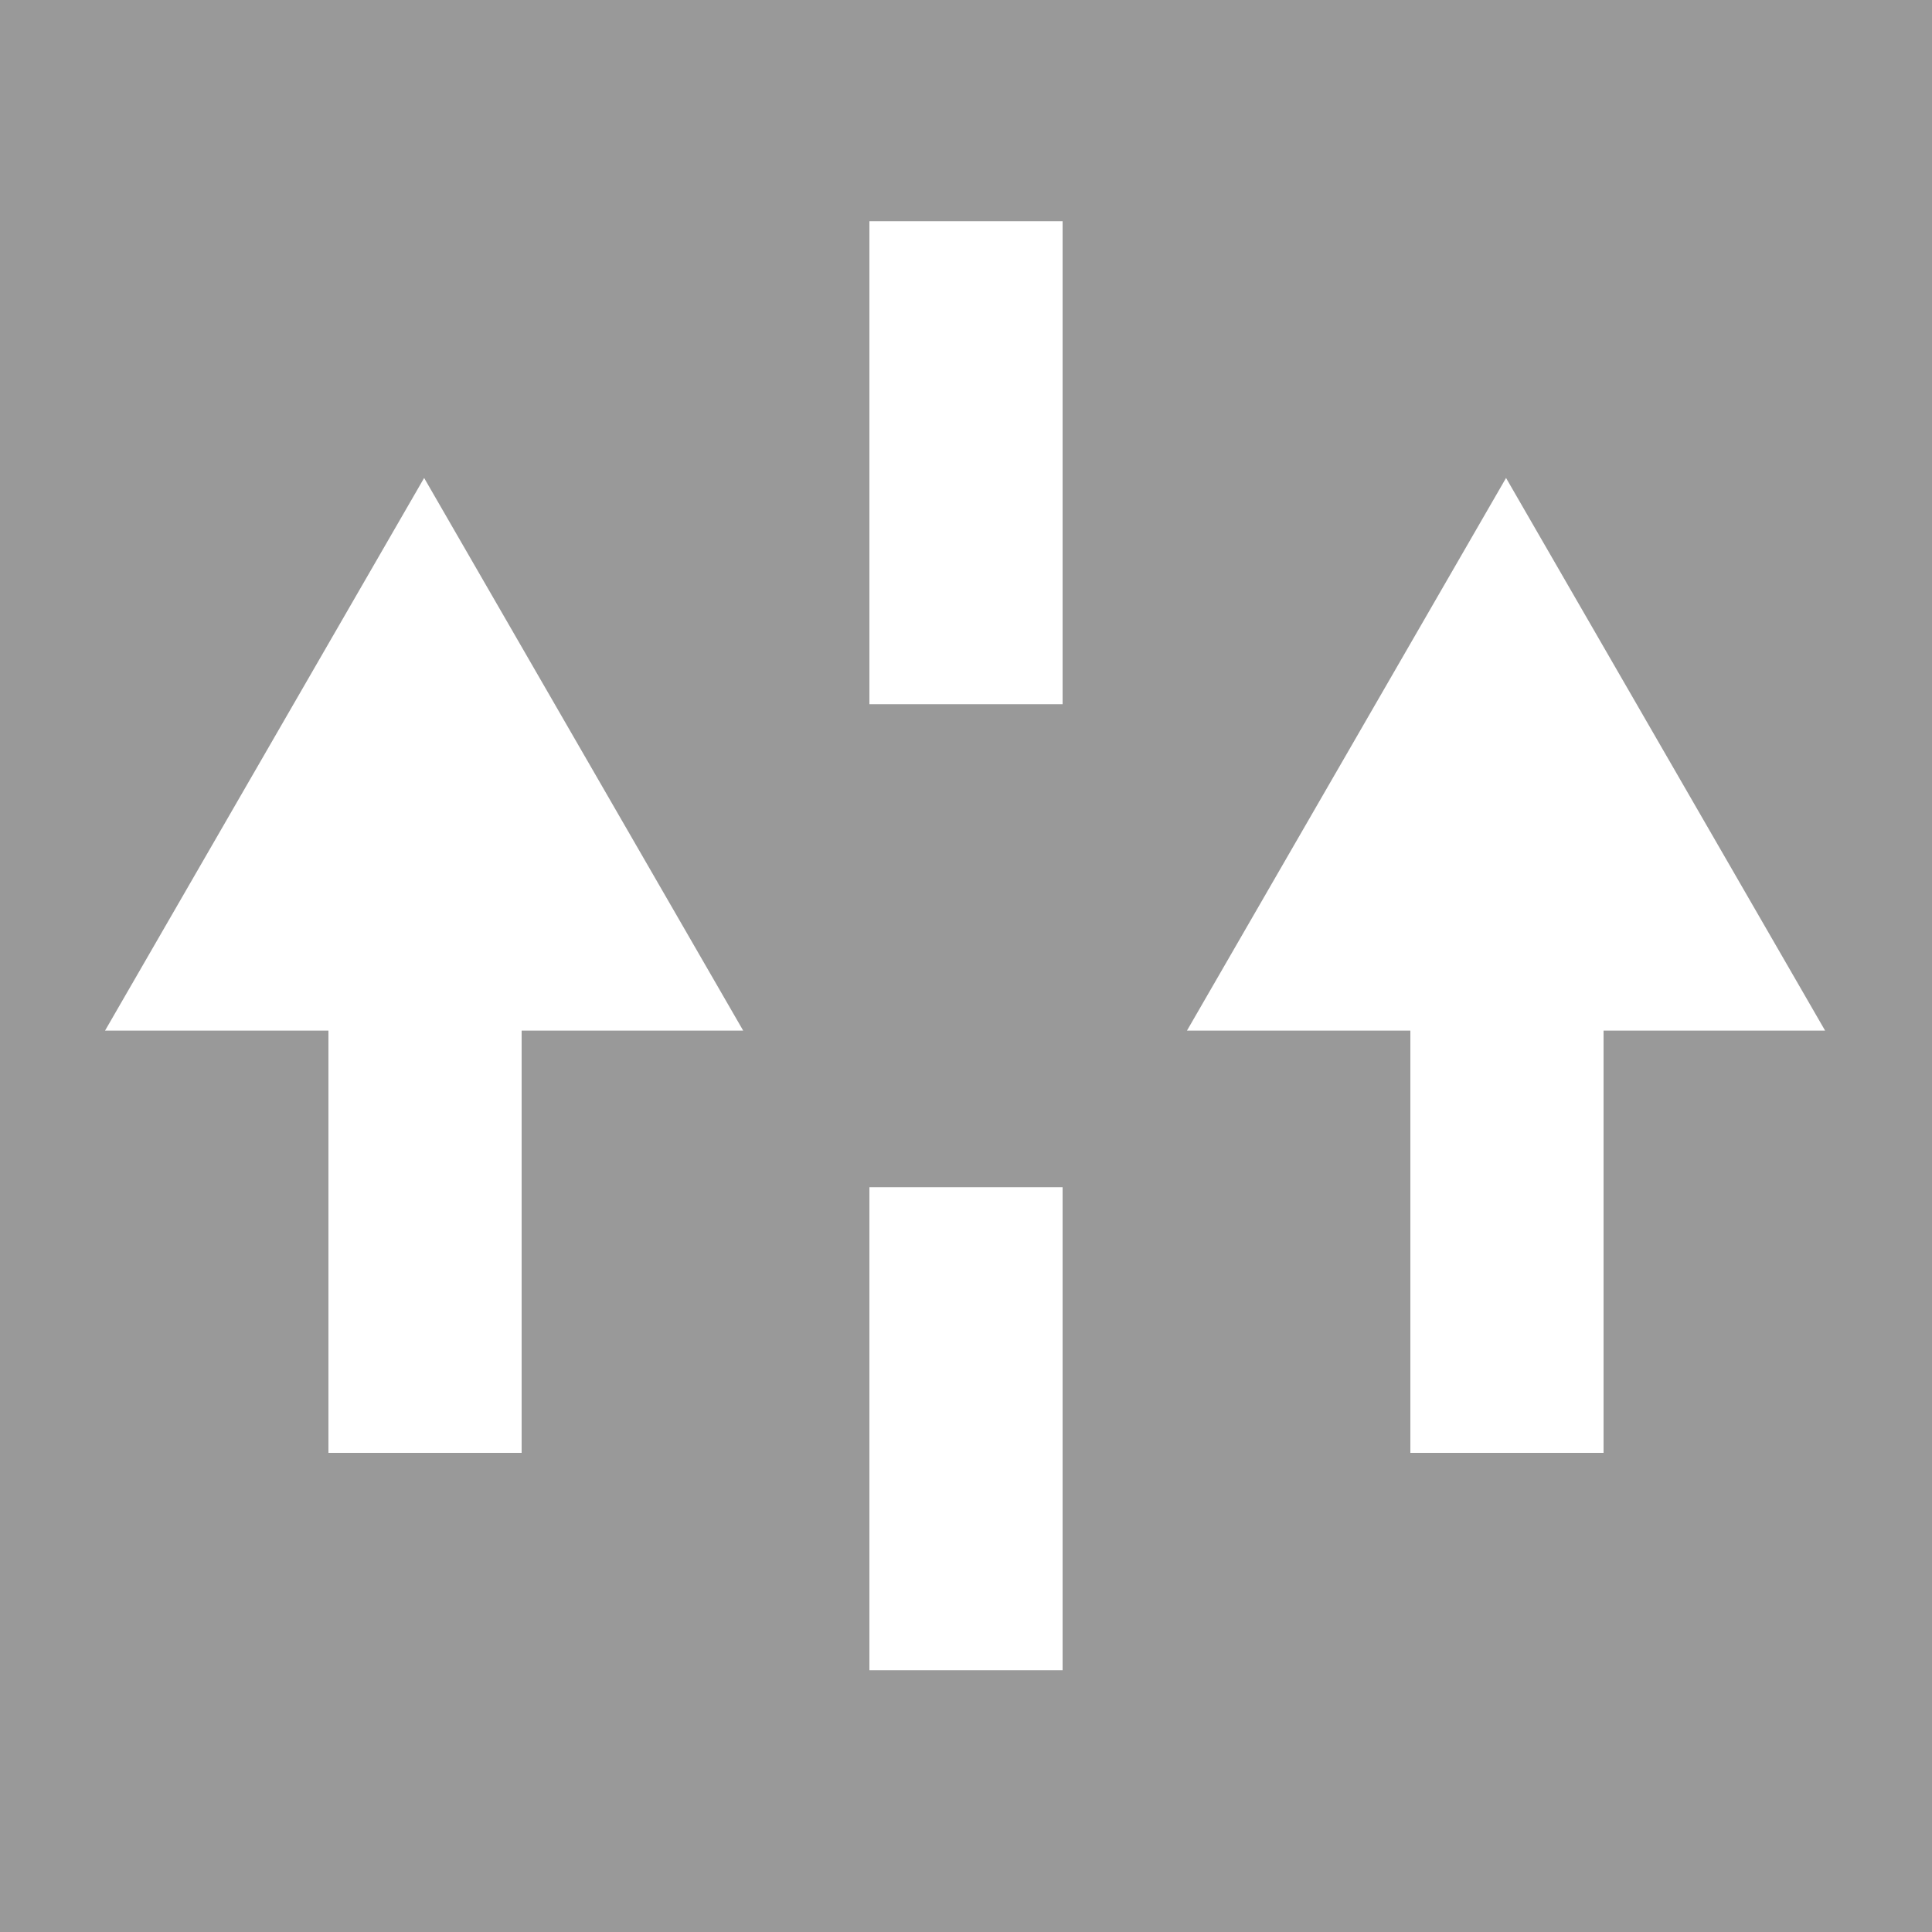
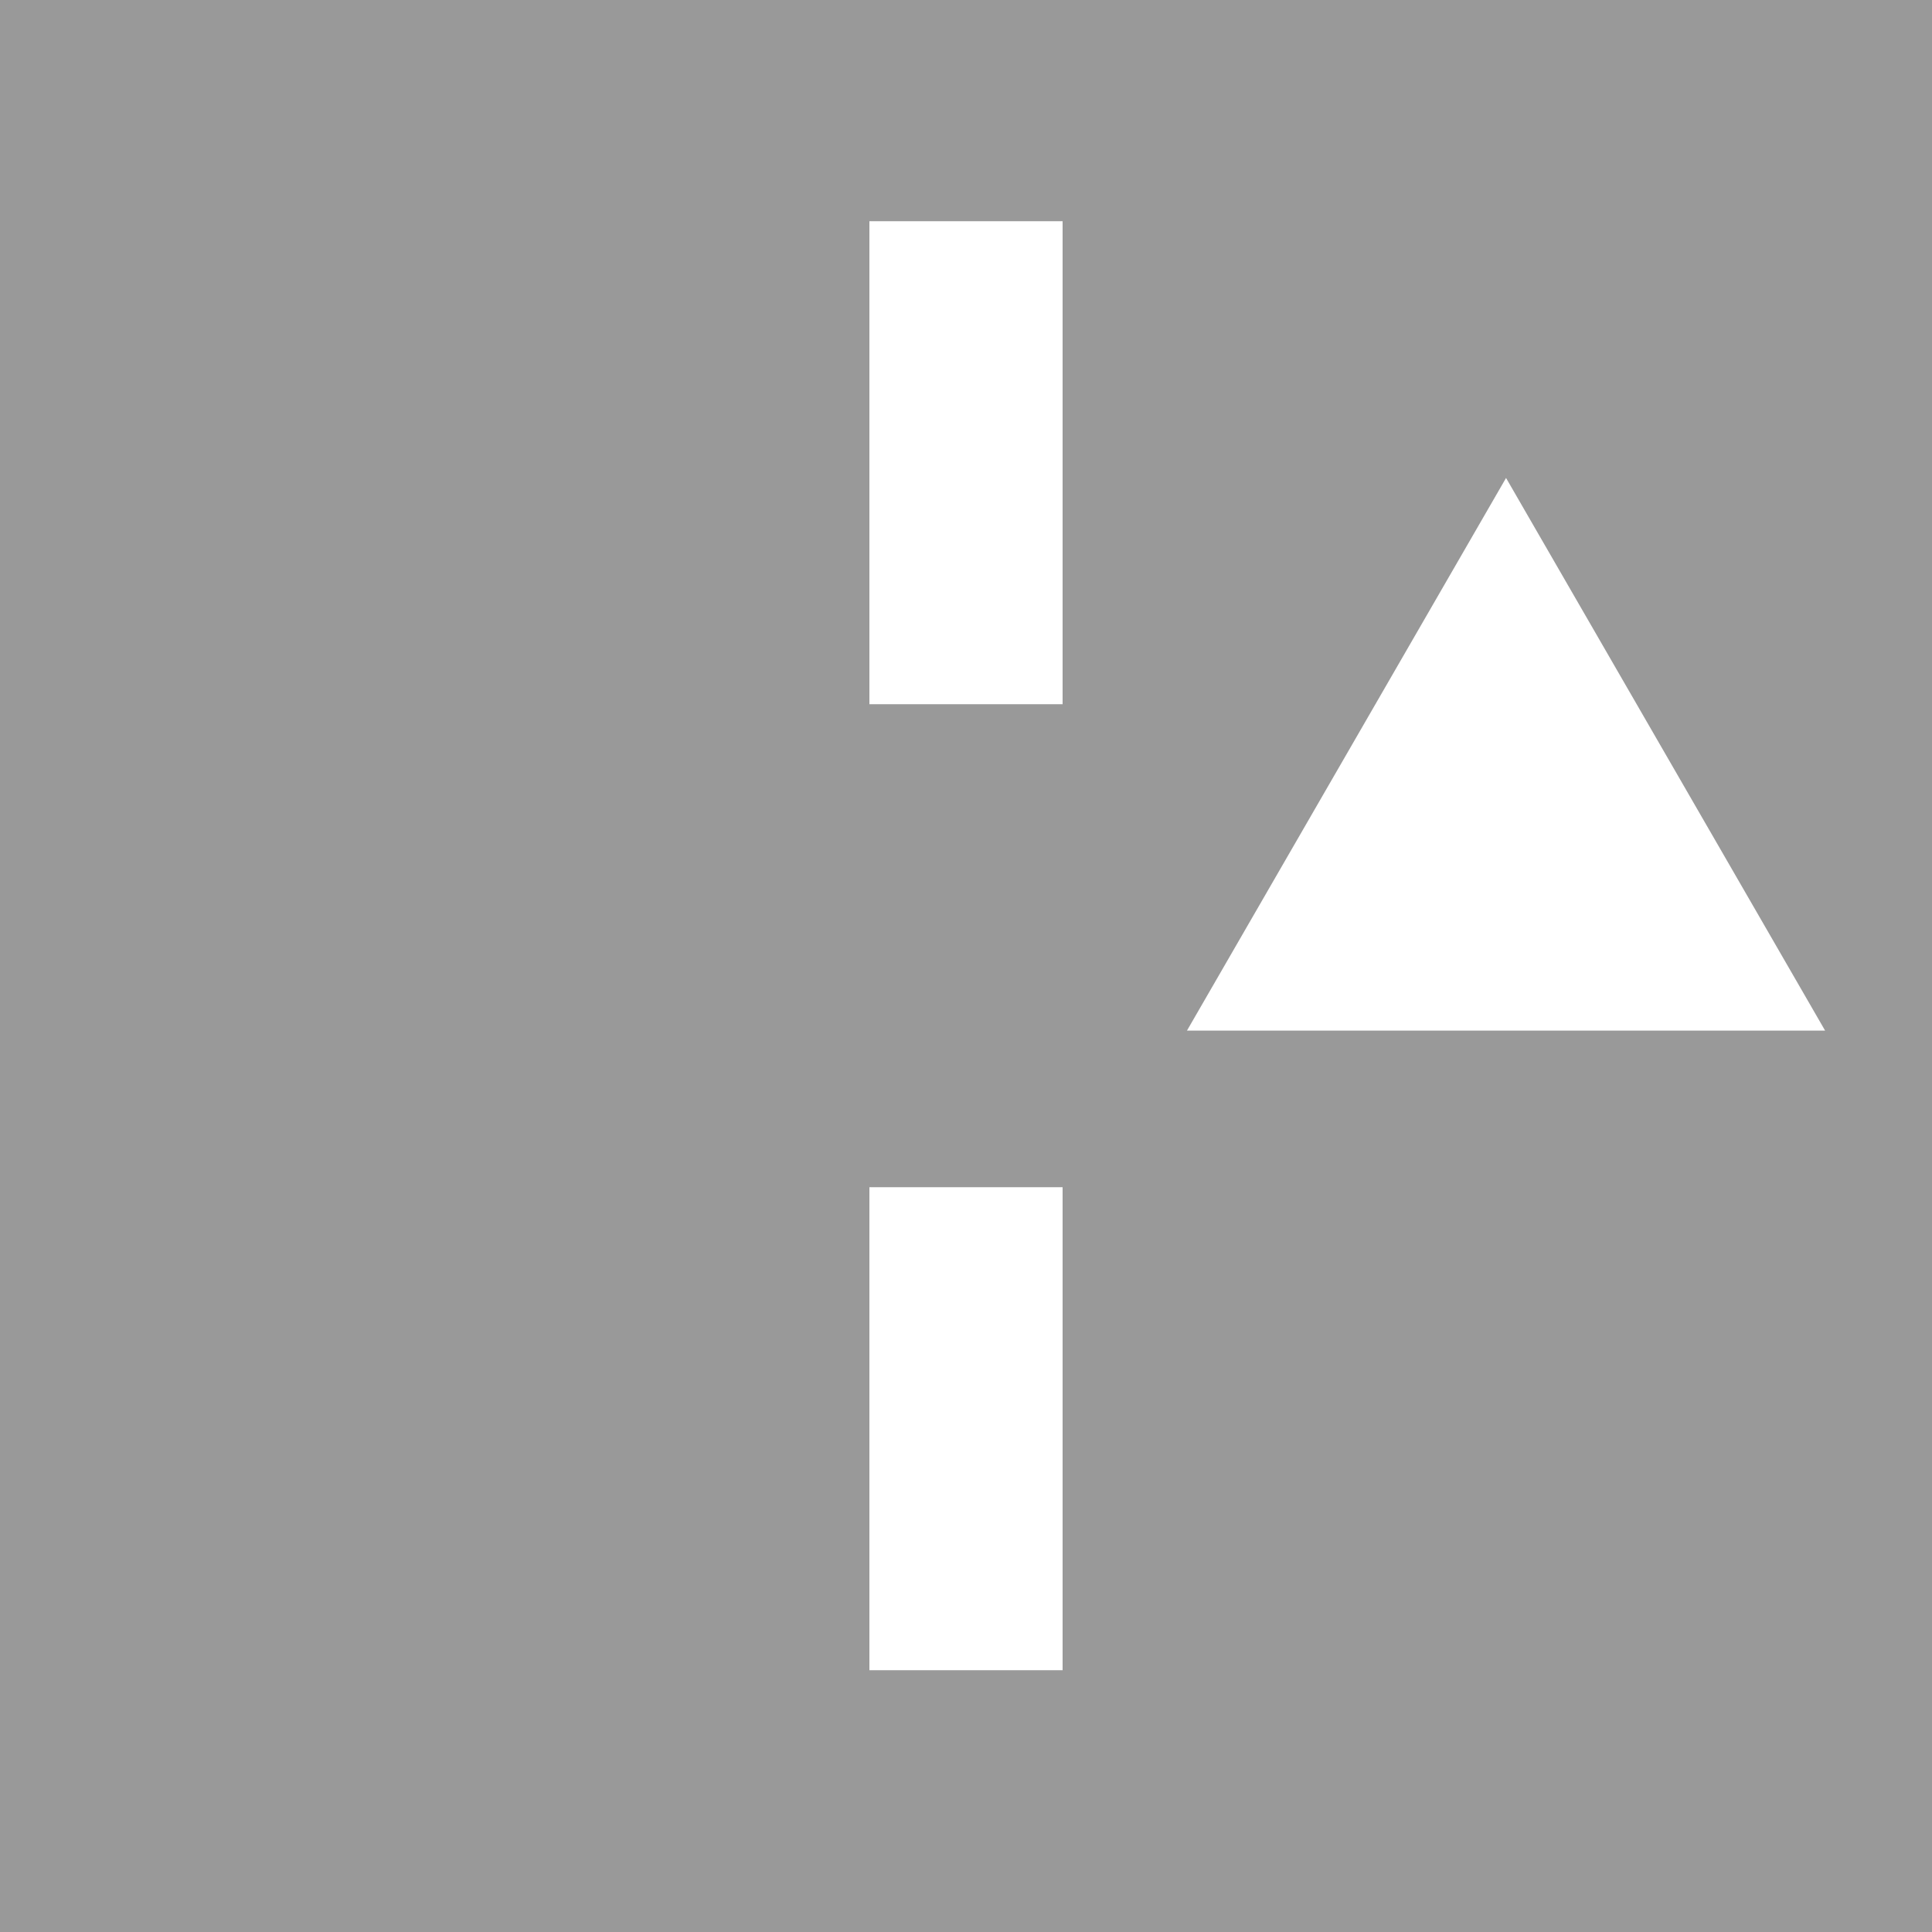
<svg xmlns="http://www.w3.org/2000/svg" width="500" height="500">
  <rect width="100%" height="100%" fill="#333333" stroke="none" />
  <title>wRP3e</title>
  <path d="M 250,0 V 500" style="stroke-width:500" stroke="#999" fill="none" />
  <path d="M 250,57.25 V 526" style="fill:none;stroke:#FFF;stroke-width:50;stroke-dasharray:125" />
  <g transform="rotate(180,250,250)">
    <g transform="rotate(-180,180,285)">
-       <path style="fill:none;stroke:#FFF;stroke-width:50" d="M 250,317.25 V 446" />
      <path d="m 249.763,193.696 41.286,71.51 41.286,71.51 -82.573,0 -82.573,0 41.286,-71.51 z" style="fill:#ffffff;fill-opacity:1;stroke-width:38.229" />
    </g>
    <g transform="rotate(-180,320,285)">
-       <path d="M 250,317.25 V 446" style="fill:none;stroke:#ffffff;stroke-width:50" />
-       <path style="fill:#ffffff;fill-opacity:1;stroke-width:38.229" d="m 249.763,193.696 41.286,71.51 41.286,71.51 -82.573,0 -82.573,0 41.286,-71.51 z" />
-     </g>
+       </g>
  </g>
</svg>